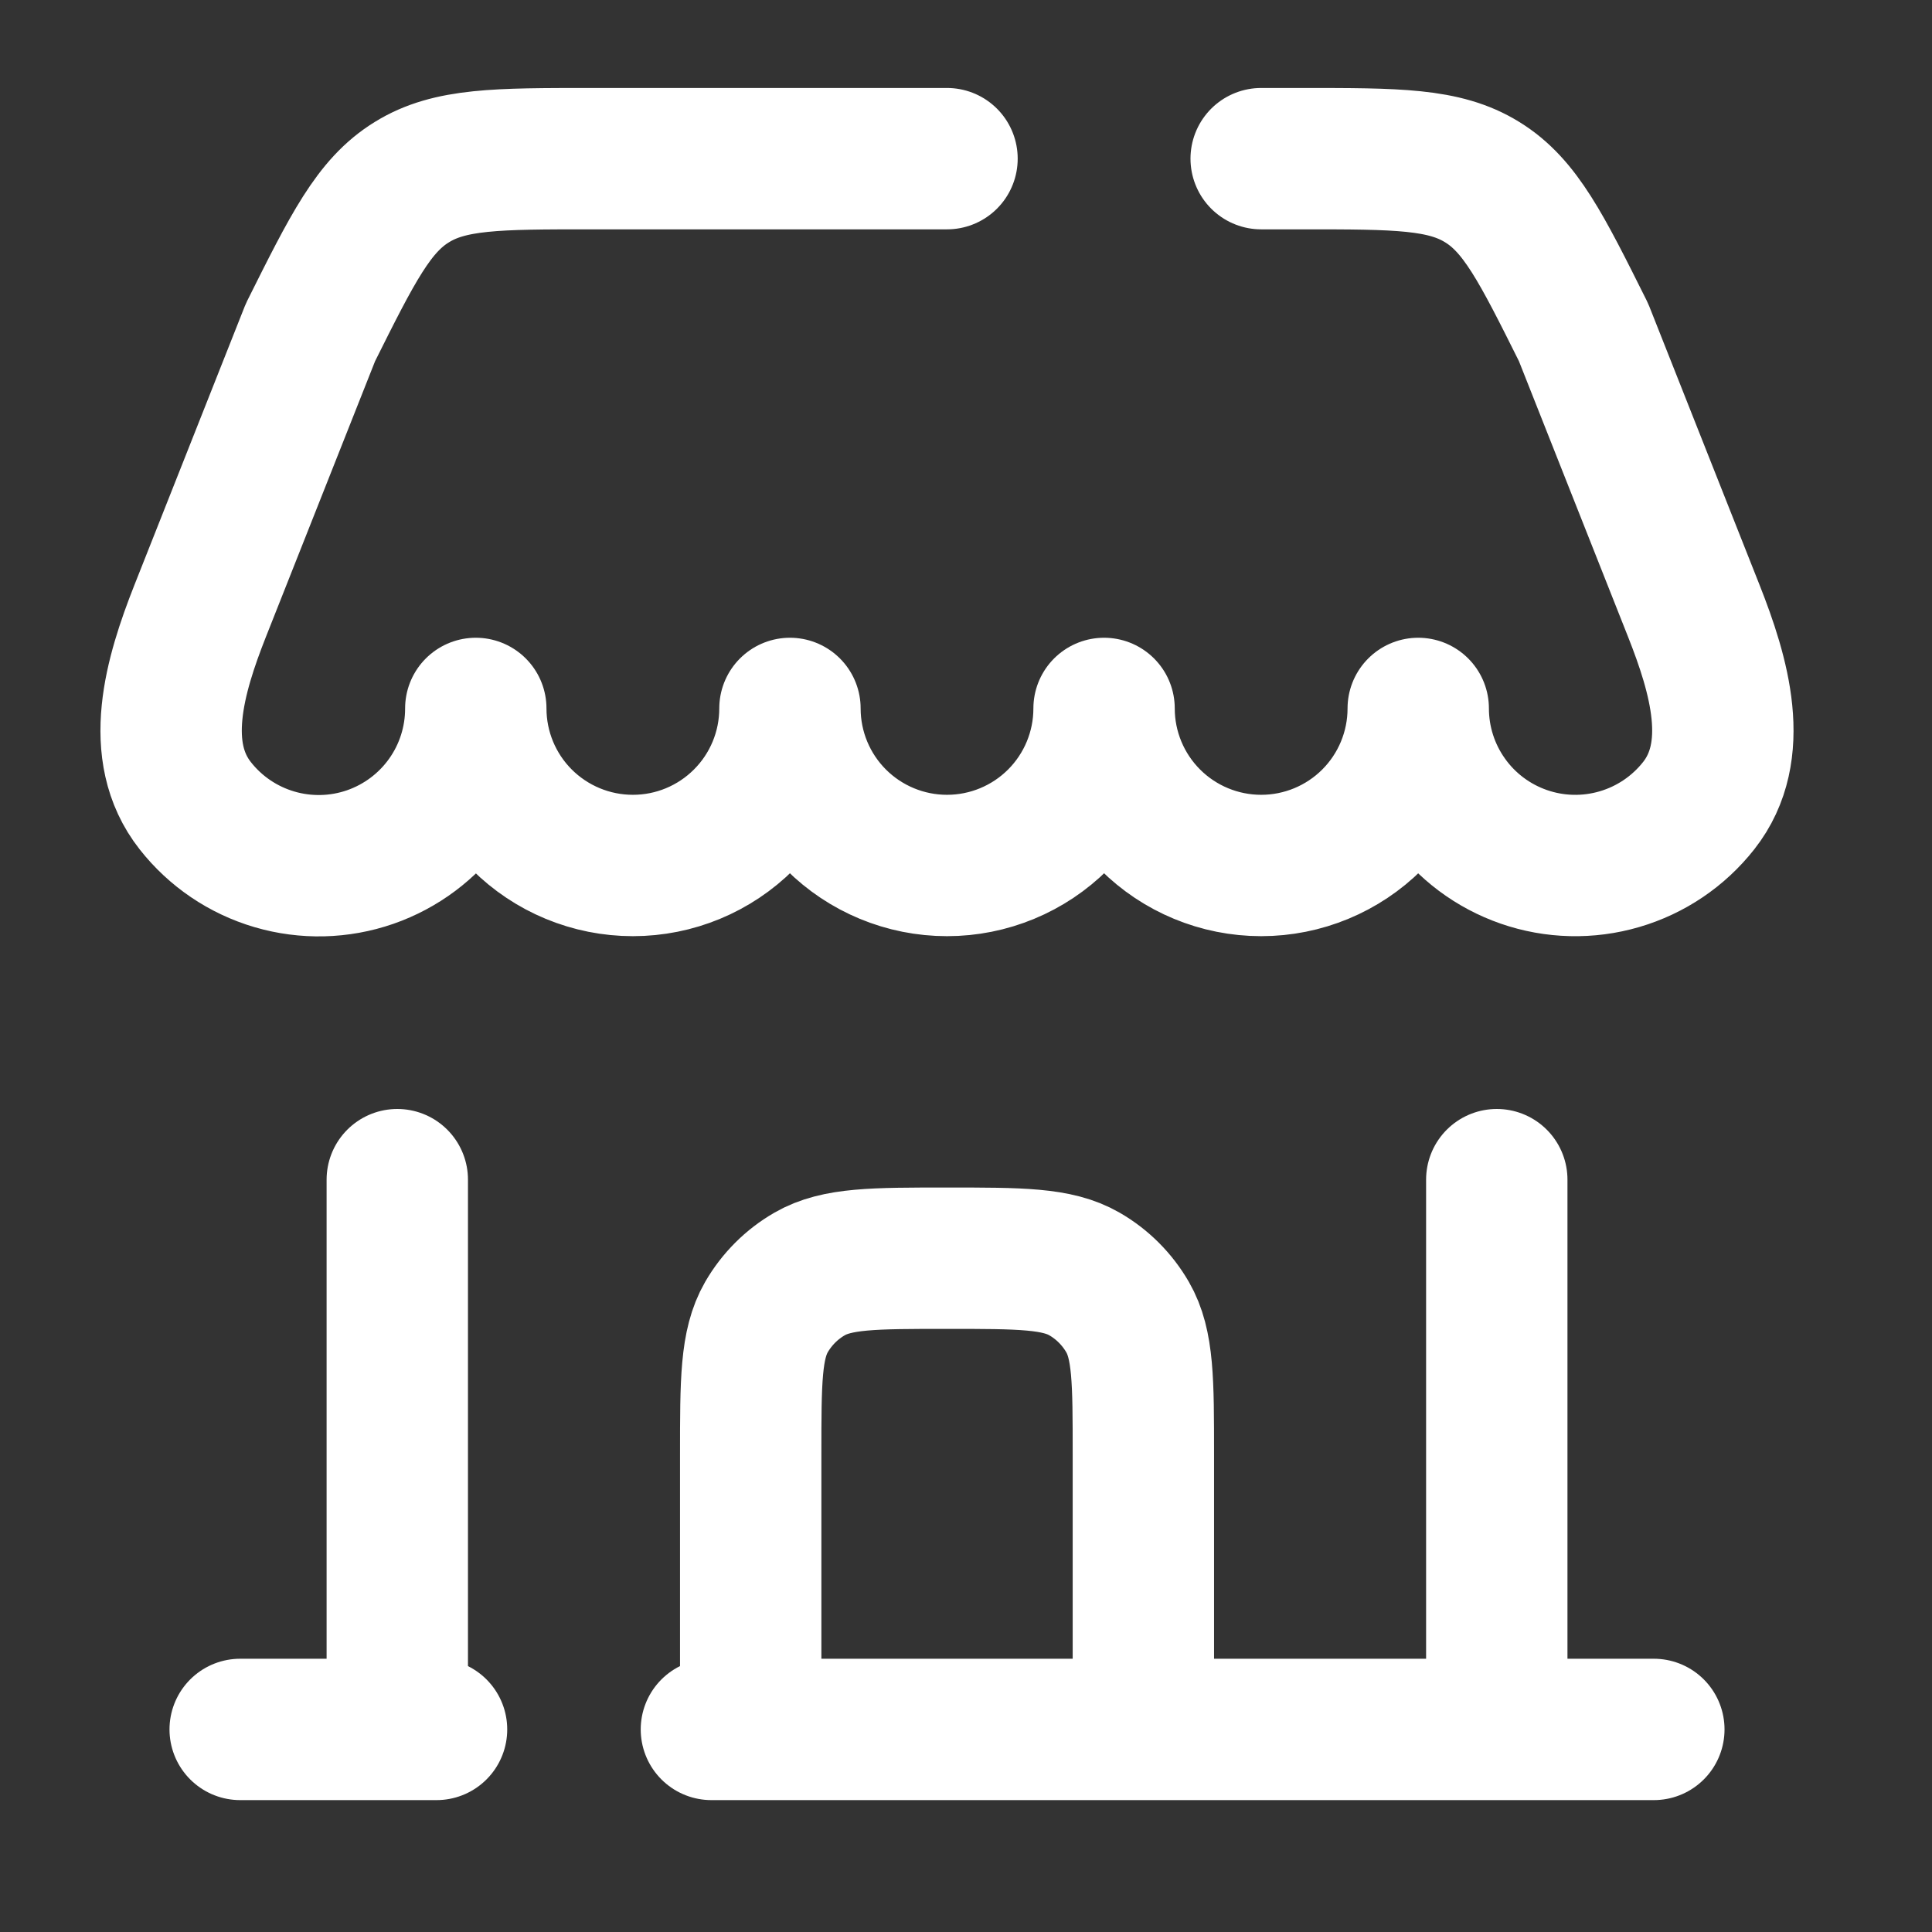
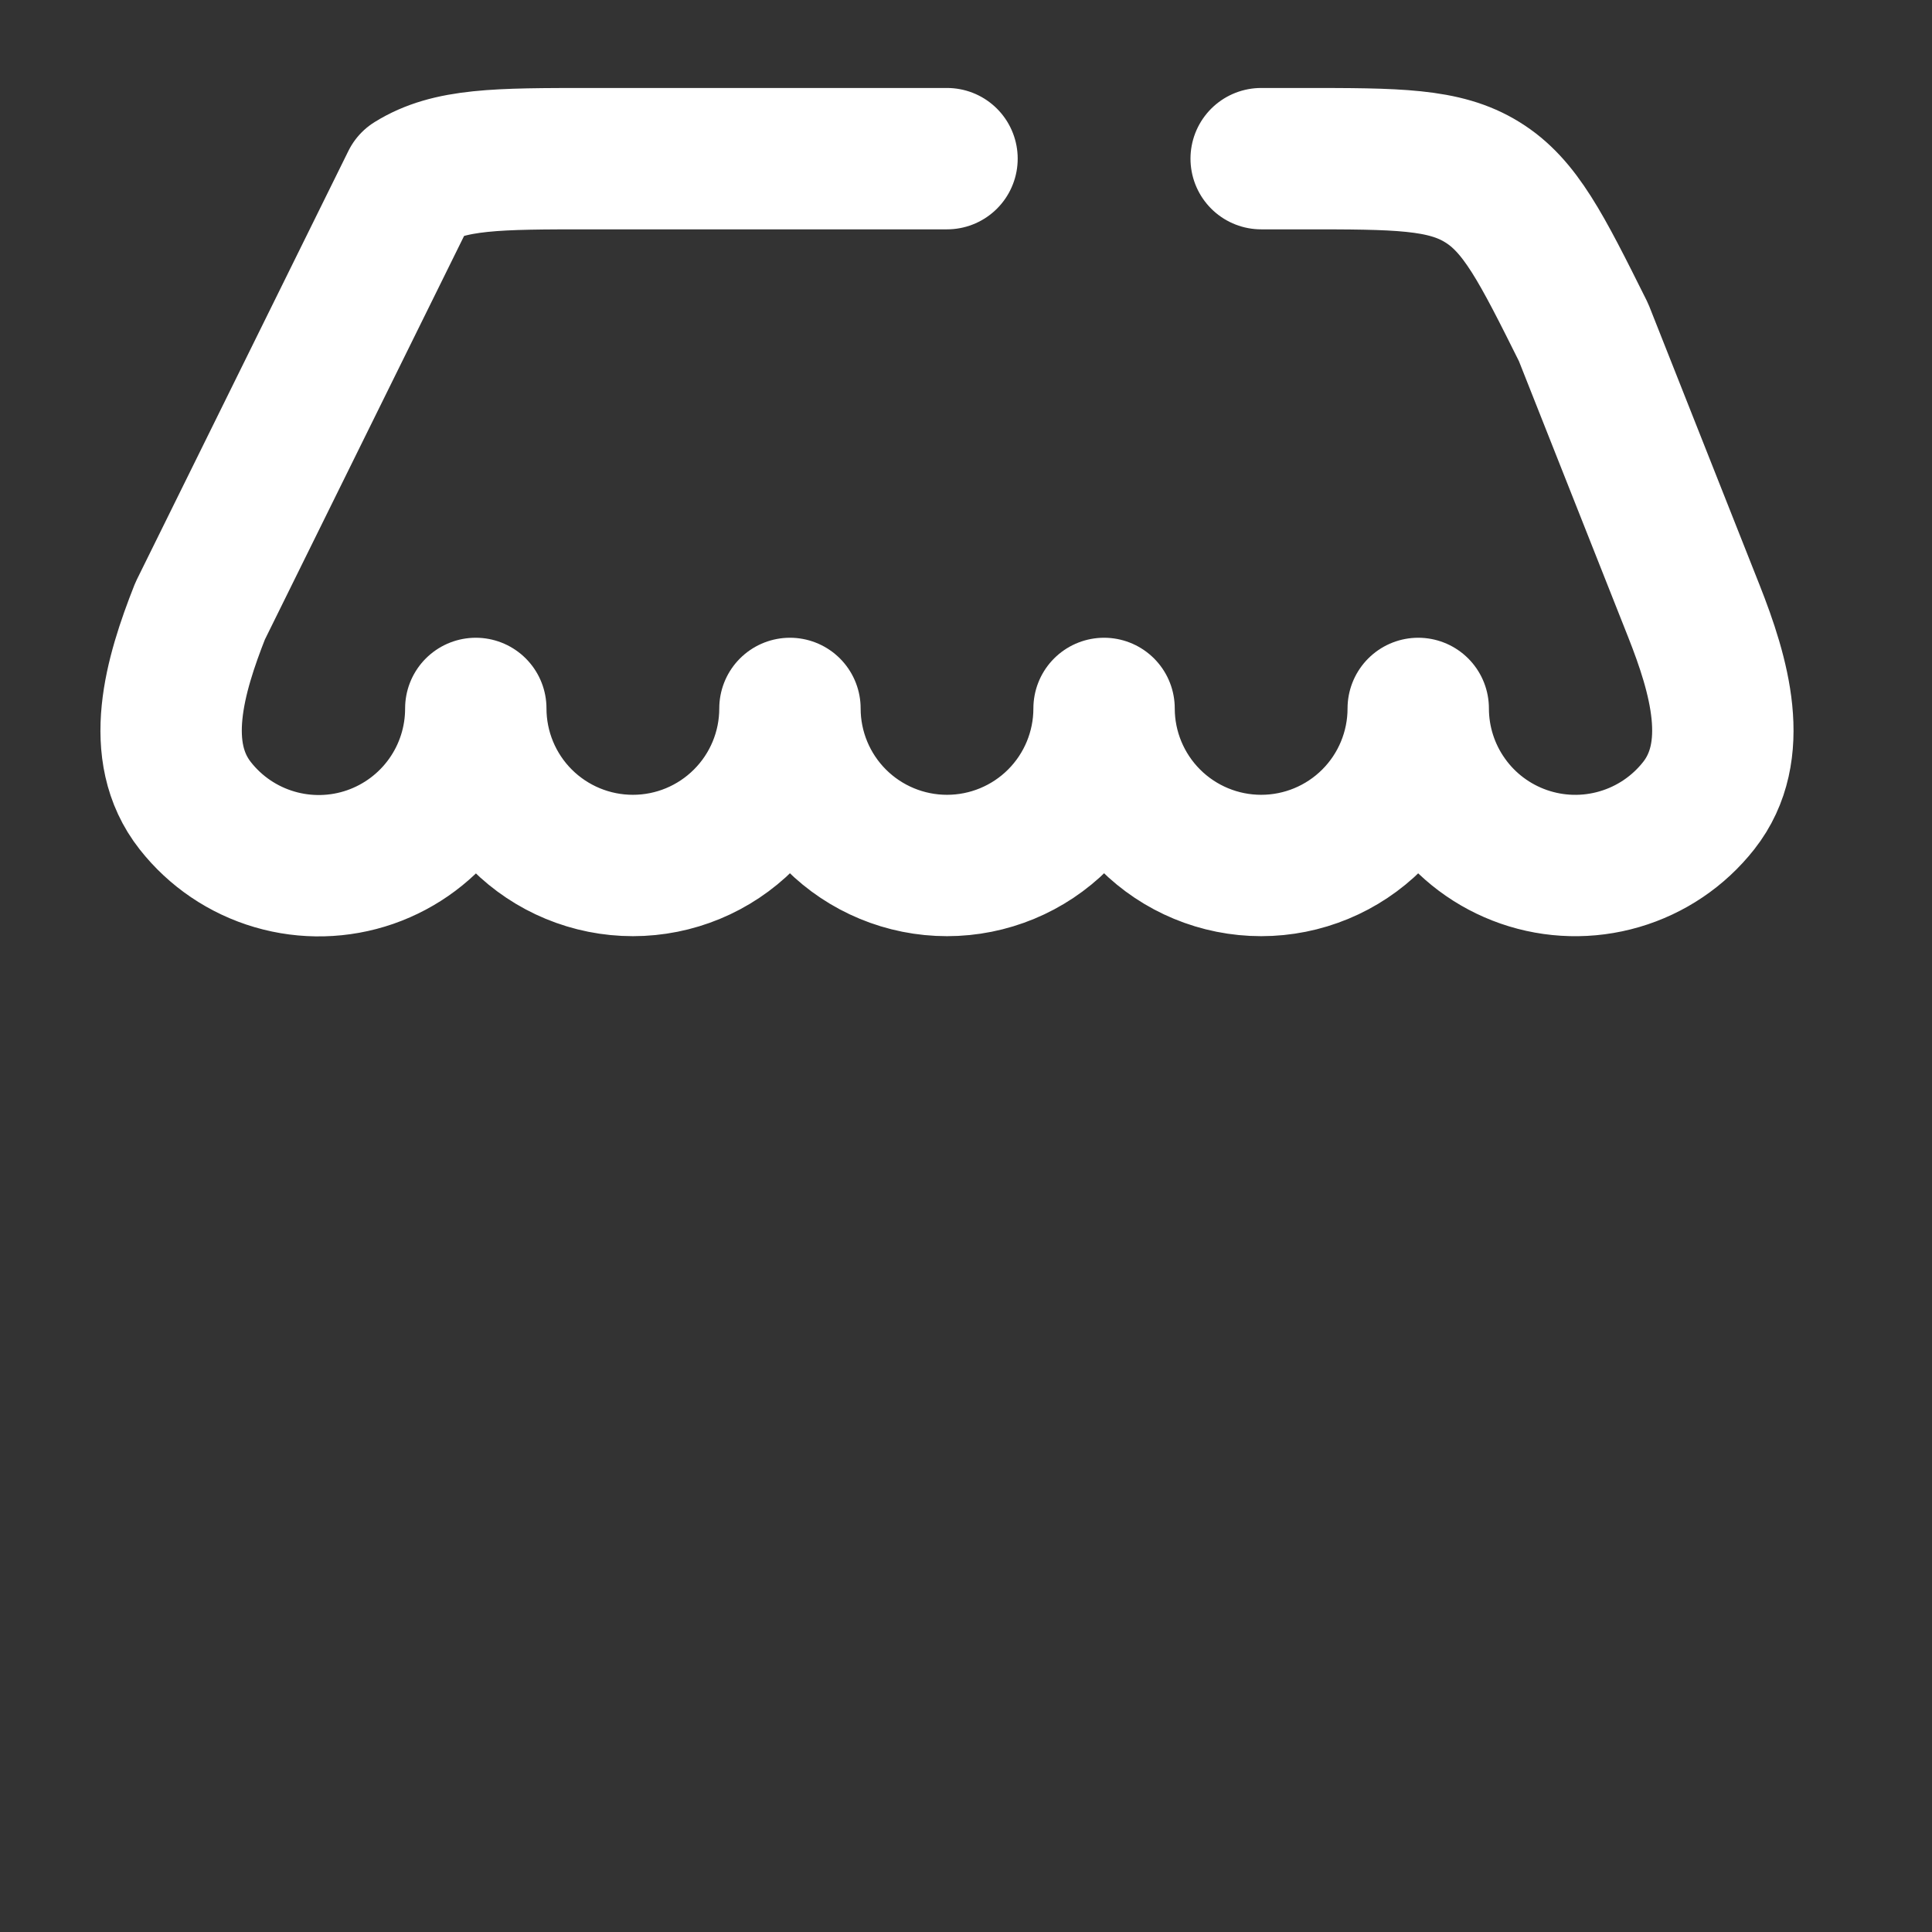
<svg xmlns="http://www.w3.org/2000/svg" width="41" height="41" viewBox="0 0 41 41" fill="none">
  <rect x="0" y="0" width="41" height="41" fill="#333333" stroke="none" />
-   <path d="M15.931 35.867V30.867C15.931 29.309 15.931 28.531 16.265 27.951C16.485 27.571 16.8 27.255 17.18 27.036C17.761 26.701 18.539 26.701 20.097 26.701C21.655 26.701 22.434 26.701 23.014 27.036C23.394 27.255 23.709 27.571 23.929 27.951C24.264 28.531 24.264 29.309 24.264 30.867V35.867M35.097 36.701H15.097M5.097 36.701H9.264M31.764 36.701V25.034M8.431 36.701V25.034" stroke="white" stroke-width="3" stroke-linecap="round" />
-   <path d="M20.097 3.367H12.55C10.546 3.367 9.544 3.367 8.739 3.866C7.932 4.362 7.484 5.259 6.589 7.052L4.247 12.967C3.707 14.334 3.234 15.944 4.144 17.099C4.572 17.644 5.16 18.042 5.826 18.237C6.491 18.432 7.201 18.415 7.856 18.188C8.511 17.96 9.079 17.535 9.481 16.969C9.883 16.404 10.098 15.727 10.097 15.034C10.097 15.918 10.448 16.766 11.073 17.391C11.699 18.016 12.546 18.367 13.431 18.367C14.315 18.367 15.162 18.016 15.787 17.391C16.413 16.766 16.764 15.918 16.764 15.034C16.764 15.918 17.115 16.766 17.74 17.391C18.365 18.016 19.213 18.367 20.097 18.367C20.981 18.367 21.829 18.016 22.454 17.391C23.079 16.766 23.43 15.918 23.43 15.034C23.43 15.918 23.782 16.766 24.407 17.391C25.032 18.016 25.88 18.367 26.764 18.367C27.648 18.367 28.496 18.016 29.121 17.391C29.746 16.766 30.097 15.918 30.097 15.034C30.097 15.727 30.313 16.403 30.715 16.967C31.116 17.532 31.684 17.957 32.339 18.184C32.993 18.411 33.702 18.428 34.367 18.233C35.032 18.039 35.62 17.642 36.049 17.097C36.959 15.942 36.486 14.332 35.946 12.966L33.605 7.052C32.711 5.259 32.262 4.362 31.456 3.866C30.651 3.367 29.649 3.367 27.644 3.367H26.764" stroke="white" stroke-width="3" stroke-linecap="round" stroke-linejoin="round" />
+   <path d="M20.097 3.367H12.55C10.546 3.367 9.544 3.367 8.739 3.866L4.247 12.967C3.707 14.334 3.234 15.944 4.144 17.099C4.572 17.644 5.16 18.042 5.826 18.237C6.491 18.432 7.201 18.415 7.856 18.188C8.511 17.96 9.079 17.535 9.481 16.969C9.883 16.404 10.098 15.727 10.097 15.034C10.097 15.918 10.448 16.766 11.073 17.391C11.699 18.016 12.546 18.367 13.431 18.367C14.315 18.367 15.162 18.016 15.787 17.391C16.413 16.766 16.764 15.918 16.764 15.034C16.764 15.918 17.115 16.766 17.74 17.391C18.365 18.016 19.213 18.367 20.097 18.367C20.981 18.367 21.829 18.016 22.454 17.391C23.079 16.766 23.43 15.918 23.43 15.034C23.43 15.918 23.782 16.766 24.407 17.391C25.032 18.016 25.88 18.367 26.764 18.367C27.648 18.367 28.496 18.016 29.121 17.391C29.746 16.766 30.097 15.918 30.097 15.034C30.097 15.727 30.313 16.403 30.715 16.967C31.116 17.532 31.684 17.957 32.339 18.184C32.993 18.411 33.702 18.428 34.367 18.233C35.032 18.039 35.62 17.642 36.049 17.097C36.959 15.942 36.486 14.332 35.946 12.966L33.605 7.052C32.711 5.259 32.262 4.362 31.456 3.866C30.651 3.367 29.649 3.367 27.644 3.367H26.764" stroke="white" stroke-width="3" stroke-linecap="round" stroke-linejoin="round" />
</svg>